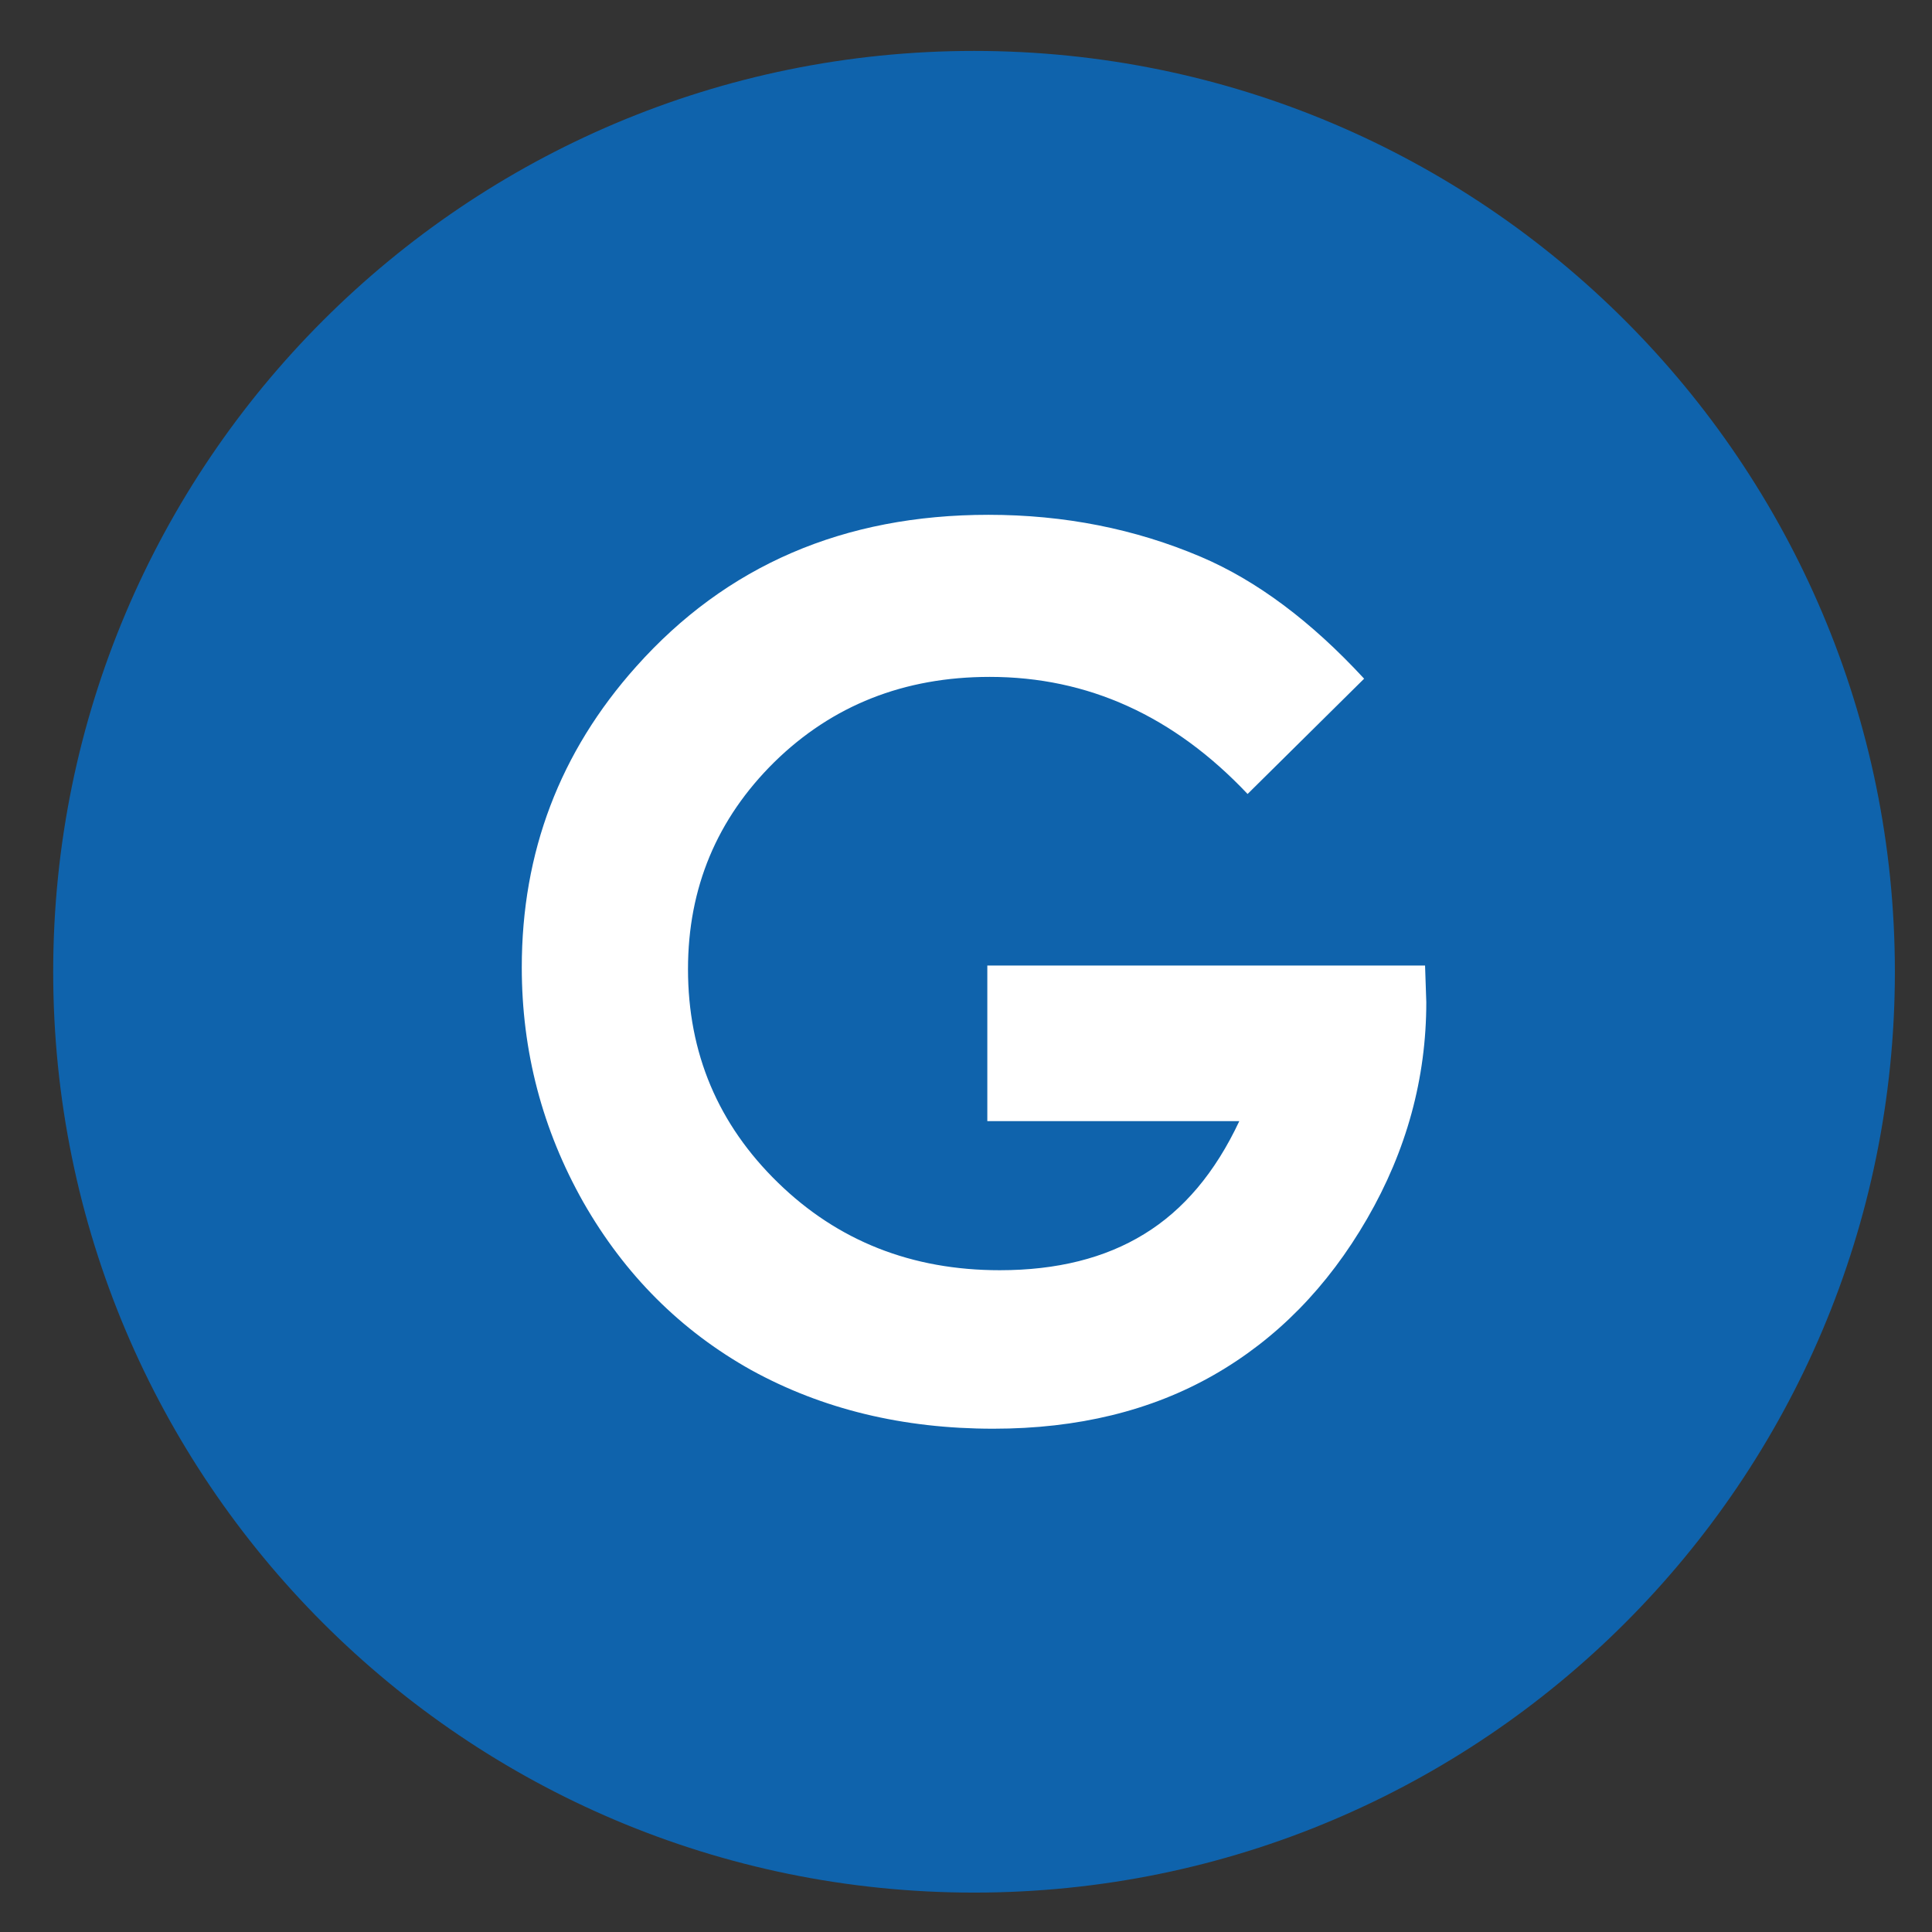
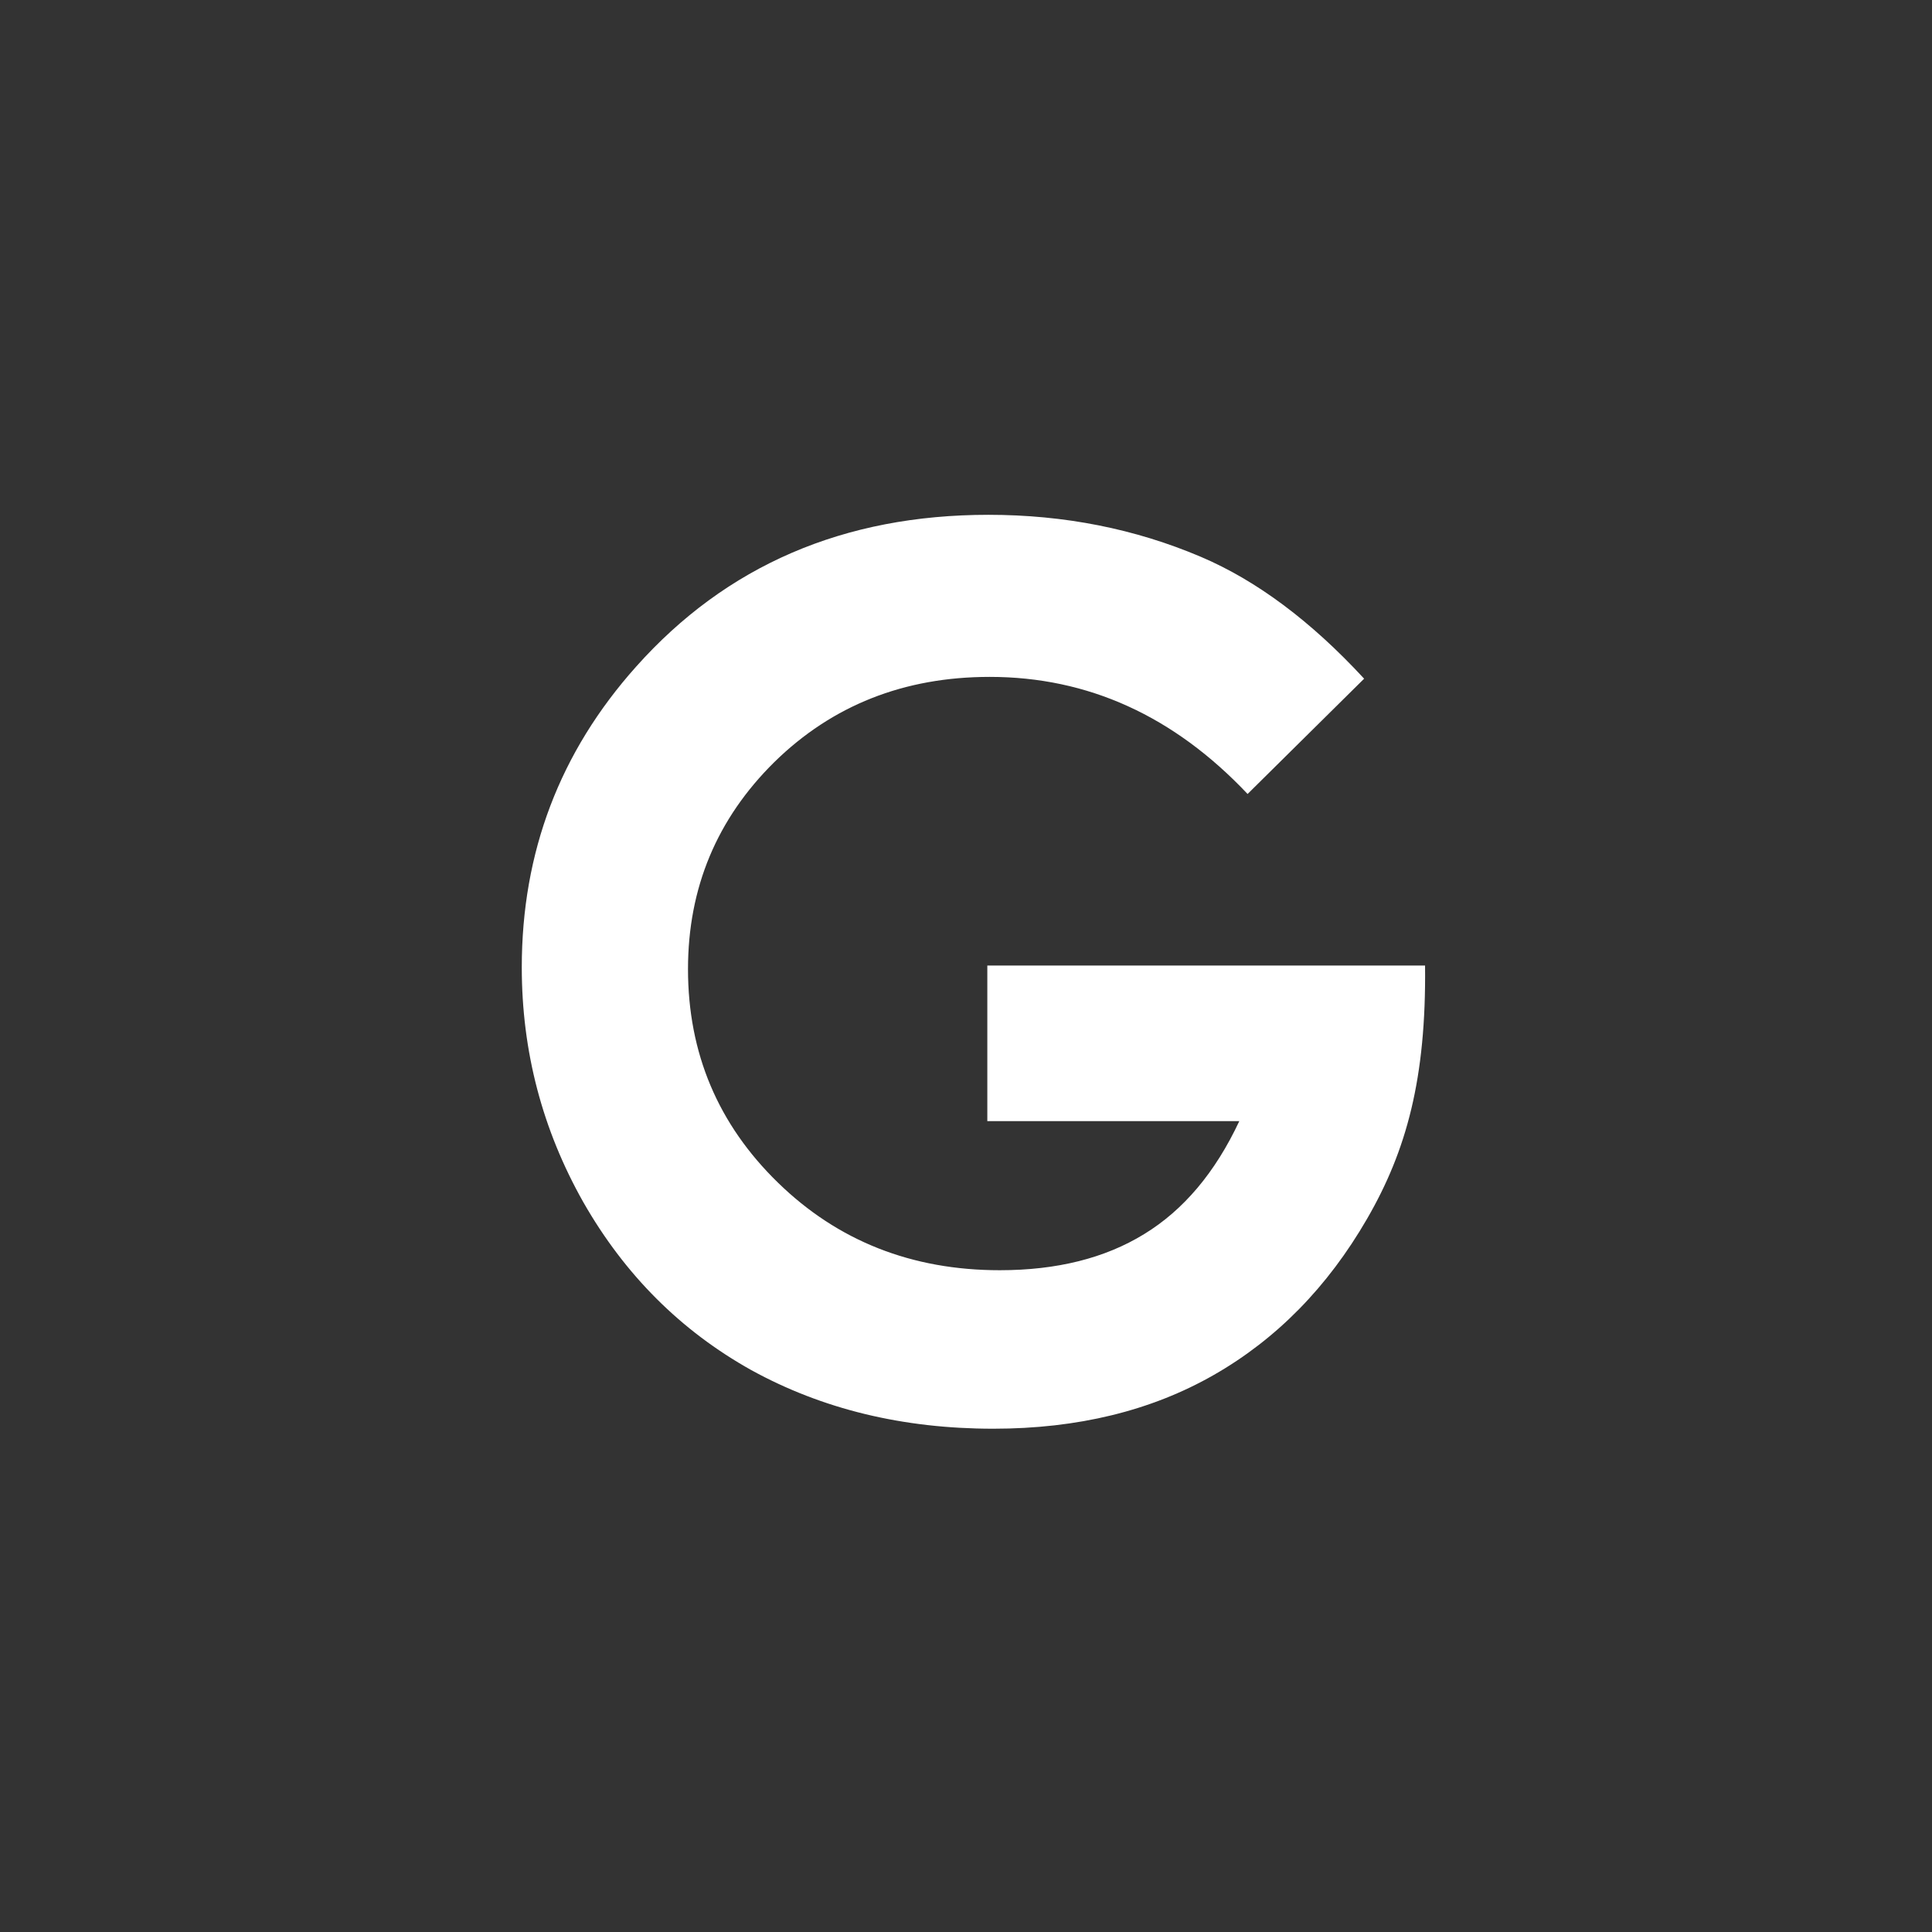
<svg xmlns="http://www.w3.org/2000/svg" width="28" height="28" viewBox="0 0 28 28" fill="none">
  <rect x="0" y="0" width="28" height="28" fill="#333333" stroke="none" />
-   <path d="M26.962 14.084C26.962 21.178 21.211 26.929 14.117 26.929C7.022 26.929 1.271 21.178 1.271 14.084C1.271 6.989 7.022 1.238 14.117 1.238C21.211 1.238 26.962 6.989 26.962 14.084Z" fill="#0F63AC" stroke="#0F63AC" />
-   <path d="M19.77 9.836L18.081 11.507C17.013 10.376 15.767 9.81 14.344 9.81C13.104 9.81 12.063 10.221 11.223 11.044C10.389 11.867 9.971 12.868 9.971 14.045C9.971 15.262 10.406 16.294 11.275 17.14C12.143 17.986 13.215 18.409 14.489 18.409C15.318 18.409 16.015 18.234 16.581 17.886C17.153 17.537 17.613 16.991 17.961 16.248H14.309V13.993H20.653L20.671 14.525C20.671 15.628 20.385 16.674 19.813 17.663C19.242 18.651 18.502 19.406 17.593 19.926C16.684 20.446 15.618 20.706 14.395 20.706C13.086 20.706 11.918 20.423 10.889 19.857C9.866 19.286 9.054 18.474 8.454 17.423C7.86 16.371 7.562 15.237 7.562 14.019C7.562 12.35 8.114 10.899 9.217 9.664C10.526 8.195 12.229 7.461 14.326 7.461C15.424 7.461 16.45 7.664 17.404 8.07C18.21 8.413 18.999 9.001 19.77 9.836Z" fill="white" />
+   <path d="M19.77 9.836L18.081 11.507C17.013 10.376 15.767 9.81 14.344 9.81C13.104 9.81 12.063 10.221 11.223 11.044C10.389 11.867 9.971 12.868 9.971 14.045C9.971 15.262 10.406 16.294 11.275 17.14C12.143 17.986 13.215 18.409 14.489 18.409C15.318 18.409 16.015 18.234 16.581 17.886C17.153 17.537 17.613 16.991 17.961 16.248H14.309V13.993H20.653C20.671 15.628 20.385 16.674 19.813 17.663C19.242 18.651 18.502 19.406 17.593 19.926C16.684 20.446 15.618 20.706 14.395 20.706C13.086 20.706 11.918 20.423 10.889 19.857C9.866 19.286 9.054 18.474 8.454 17.423C7.86 16.371 7.562 15.237 7.562 14.019C7.562 12.35 8.114 10.899 9.217 9.664C10.526 8.195 12.229 7.461 14.326 7.461C15.424 7.461 16.45 7.664 17.404 8.07C18.21 8.413 18.999 9.001 19.77 9.836Z" fill="white" />
</svg>